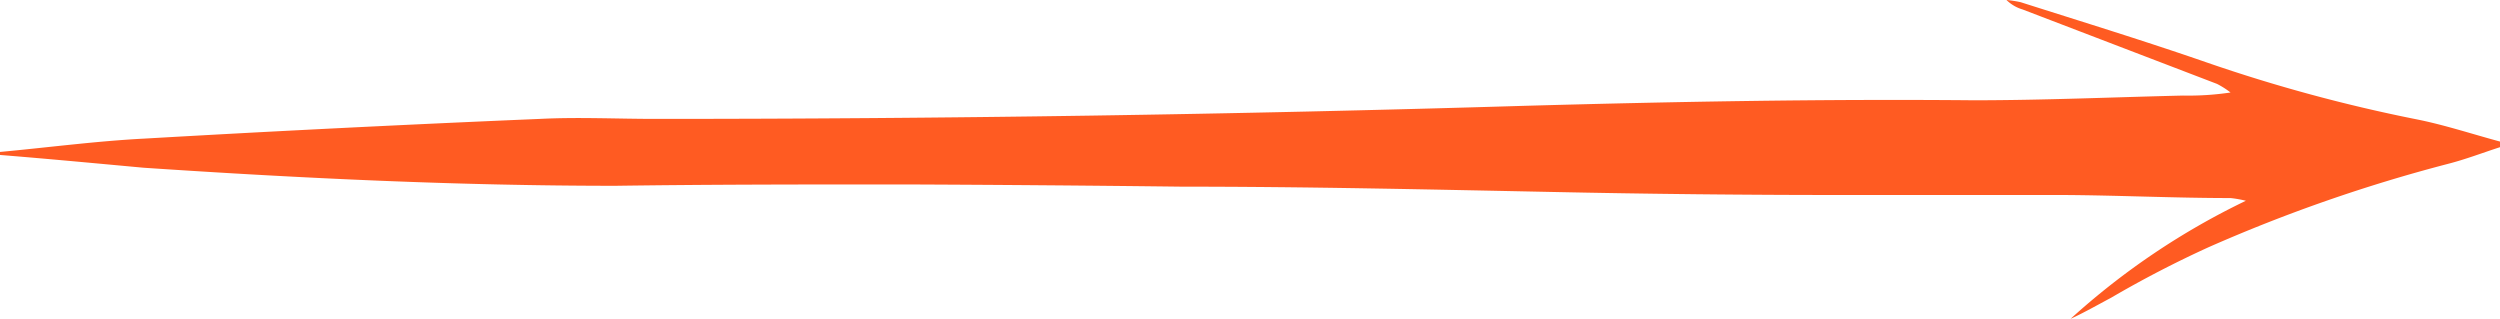
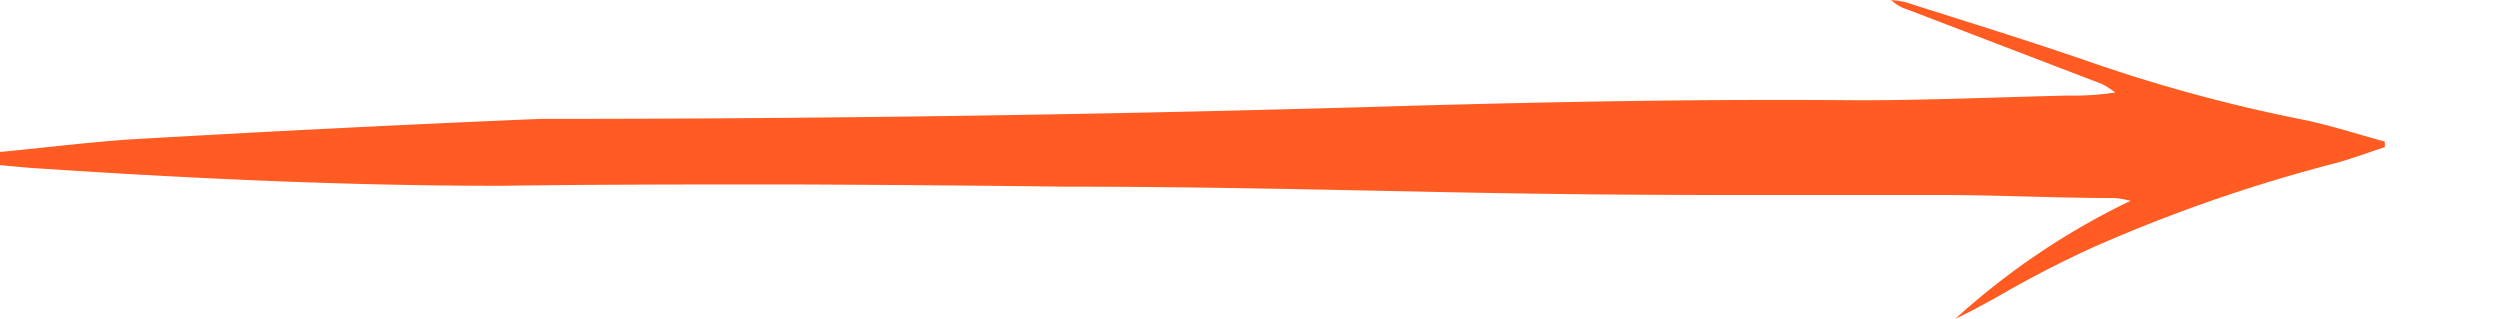
<svg xmlns="http://www.w3.org/2000/svg" width="184.492" height="23.533" viewBox="0 0 184.492 23.533">
-   <path id="noun-2440541-FFFFFF" d="M60,542.573c3.547-.328,7.093-.8,10.639-.984q14.6-.841,29.211-1.455c2.829-.143,5.678,0,8.507,0q32.071,0,64.1-.964c11.049-.308,22.1-.512,33.168-.41,5.145,0,10.25-.225,15.456-.348a21,21,0,0,0,3.526-.226,6.373,6.373,0,0,0-1-.635l-14.349-5.494a2.844,2.844,0,0,1-1.188-.7,9.193,9.193,0,0,1,1.045.164c4.572,1.455,9.184,2.87,13.734,4.448h0a117.614,117.614,0,0,0,15.5,4.2c2.05.41,4.1,1.086,6.15,1.64v.41c-1.271.41-2.542.9-3.833,1.23a116.672,116.672,0,0,0-17.67,6.15,80.31,80.31,0,0,0-7.2,3.731c-1,.533-2.05,1.128-2.993,1.558a53.988,53.988,0,0,1,12.935-8.712,8.4,8.4,0,0,0-1.127-.2c-4.1,0-8.2-.2-12.3-.225h-16.4q-10.7,0-21.422-.226c-9.143-.185-18.142-.39-27.284-.39q-10.25-.123-20.5-.164c-7.072,0-14.165,0-21.258.1-11.623,0-23.225-.553-34.848-1.333-3.567-.328-7.051-.656-10.6-.943Z" transform="translate(-60 -531.36)" fill="#ff5b22" />
+   <path id="noun-2440541-FFFFFF" d="M60,542.573c3.547-.328,7.093-.8,10.639-.984q14.6-.841,29.211-1.455q32.071,0,64.1-.964c11.049-.308,22.1-.512,33.168-.41,5.145,0,10.25-.225,15.456-.348a21,21,0,0,0,3.526-.226,6.373,6.373,0,0,0-1-.635l-14.349-5.494a2.844,2.844,0,0,1-1.188-.7,9.193,9.193,0,0,1,1.045.164c4.572,1.455,9.184,2.87,13.734,4.448h0a117.614,117.614,0,0,0,15.5,4.2c2.05.41,4.1,1.086,6.15,1.64v.41c-1.271.41-2.542.9-3.833,1.23a116.672,116.672,0,0,0-17.67,6.15,80.31,80.31,0,0,0-7.2,3.731c-1,.533-2.05,1.128-2.993,1.558a53.988,53.988,0,0,1,12.935-8.712,8.4,8.4,0,0,0-1.127-.2c-4.1,0-8.2-.2-12.3-.225h-16.4q-10.7,0-21.422-.226c-9.143-.185-18.142-.39-27.284-.39q-10.25-.123-20.5-.164c-7.072,0-14.165,0-21.258.1-11.623,0-23.225-.553-34.848-1.333-3.567-.328-7.051-.656-10.6-.943Z" transform="translate(-60 -531.36)" fill="#ff5b22" />
</svg>